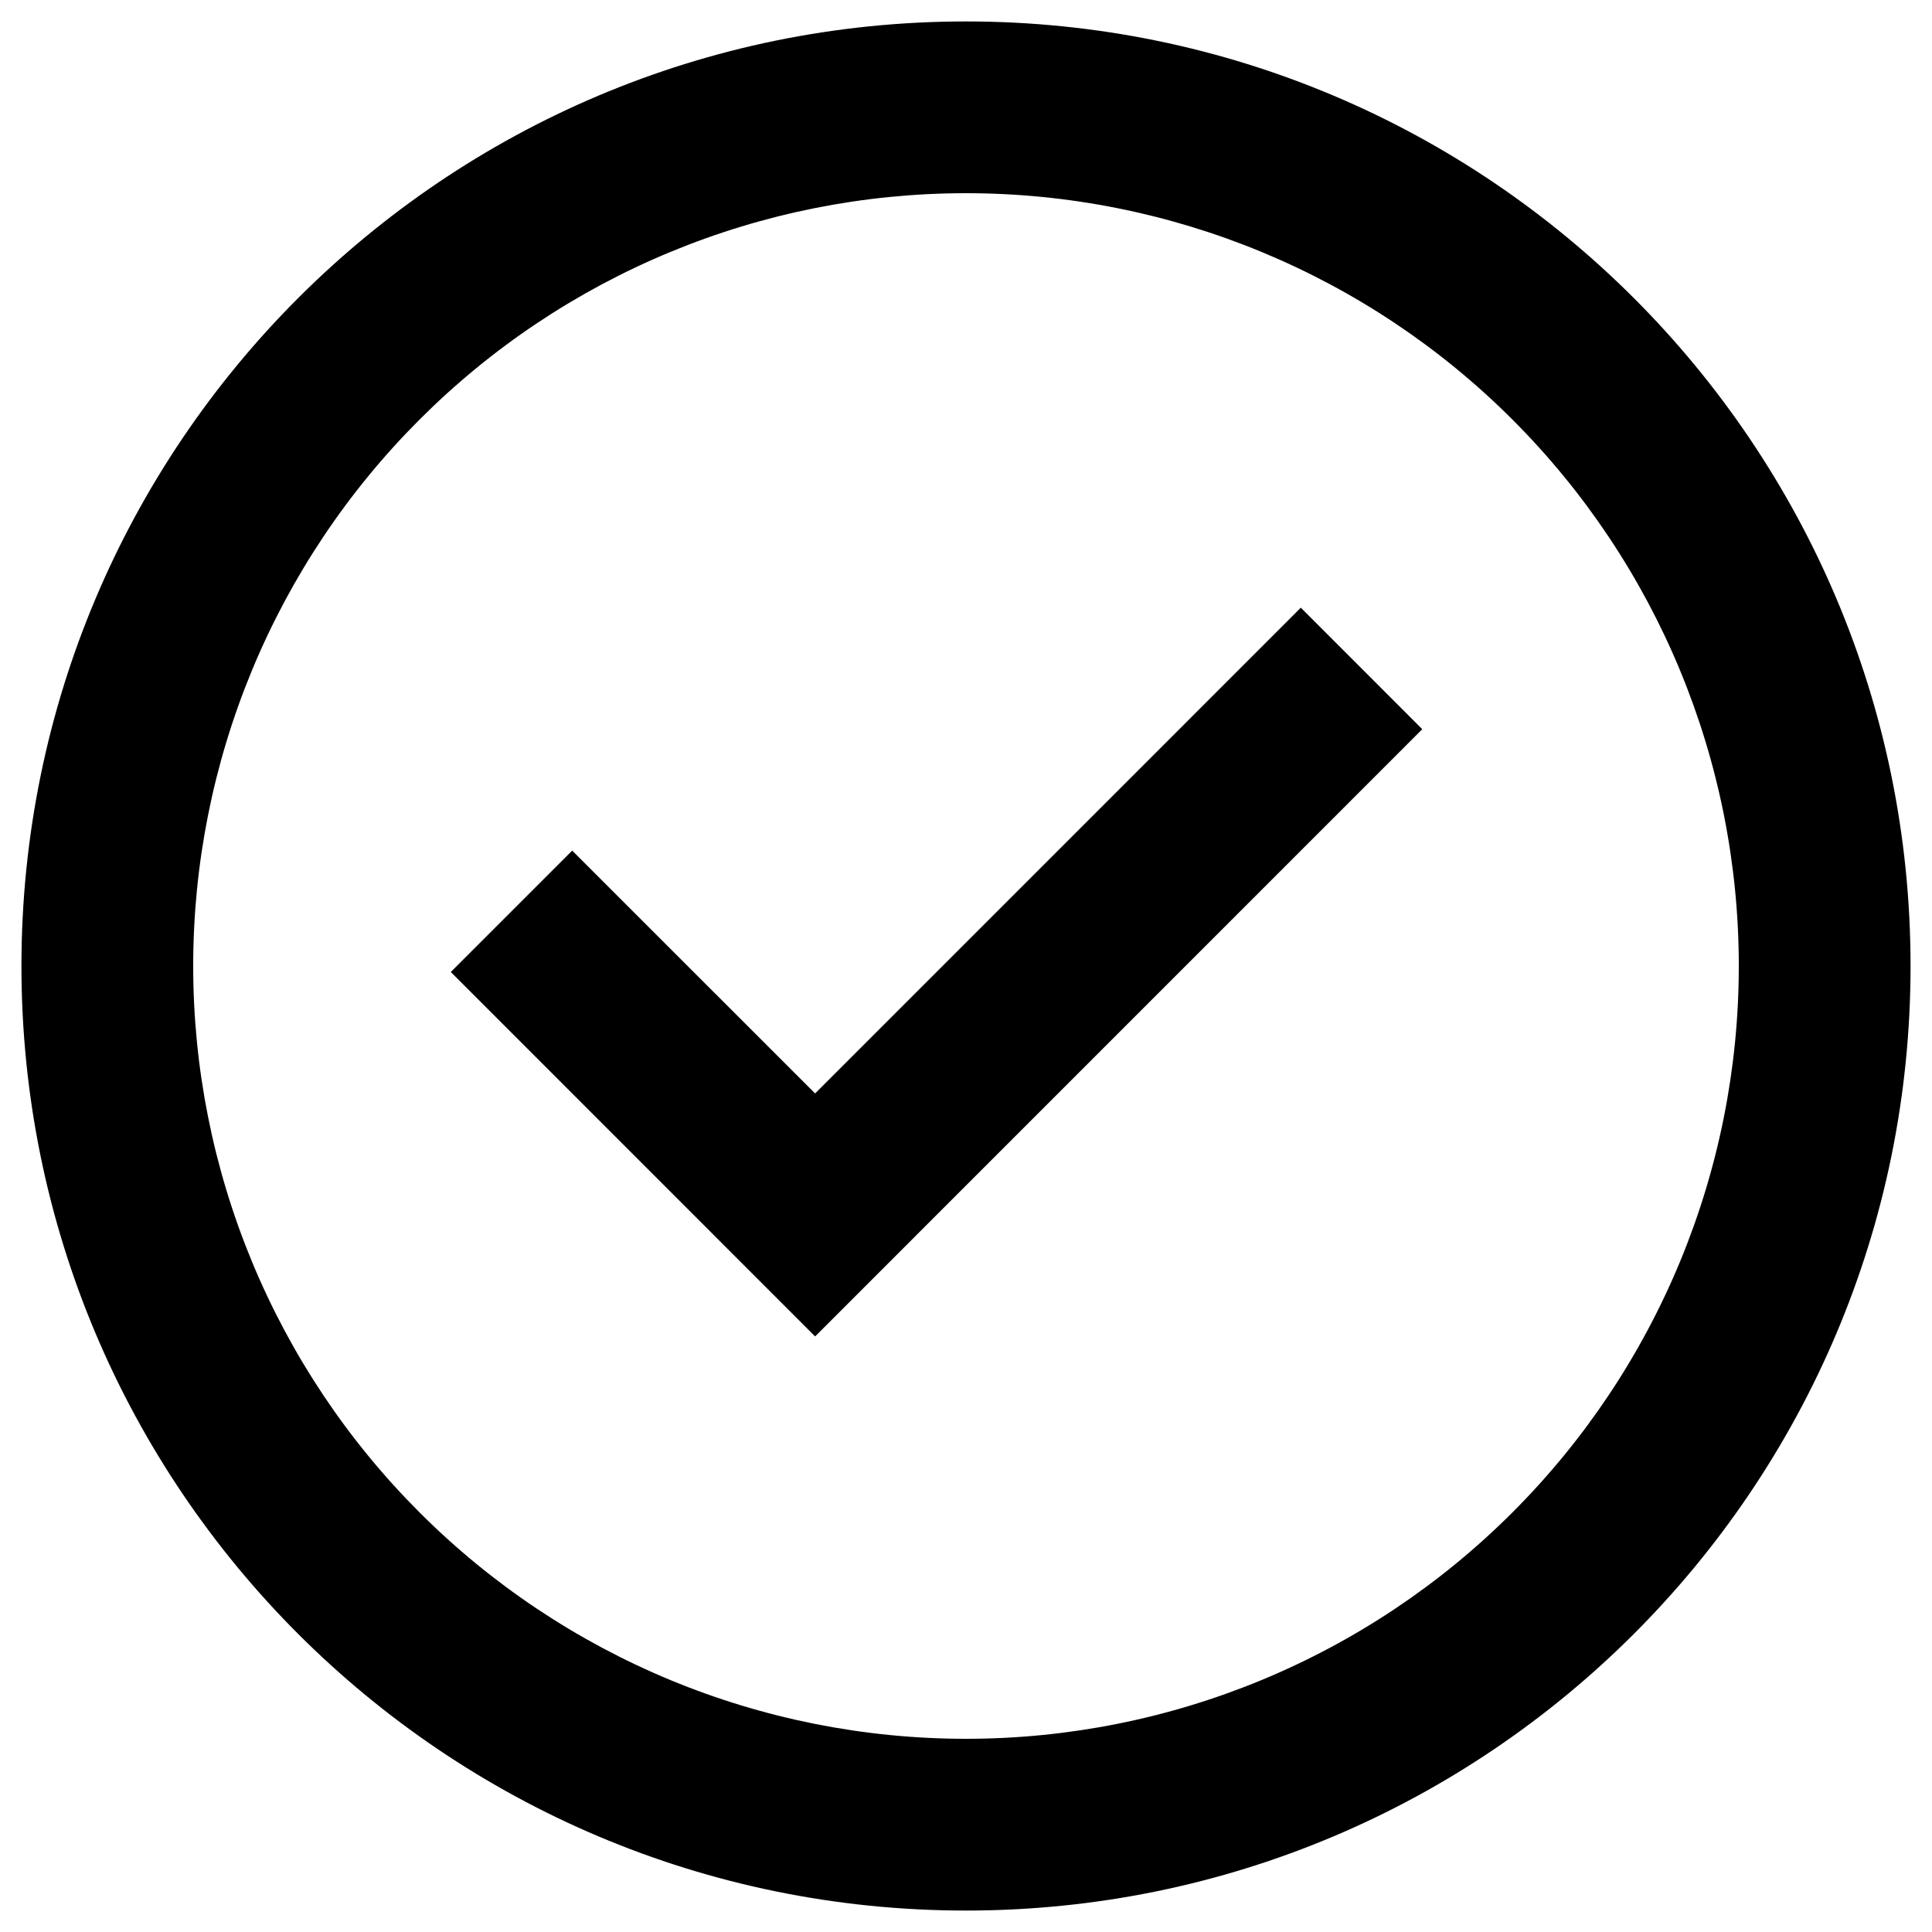
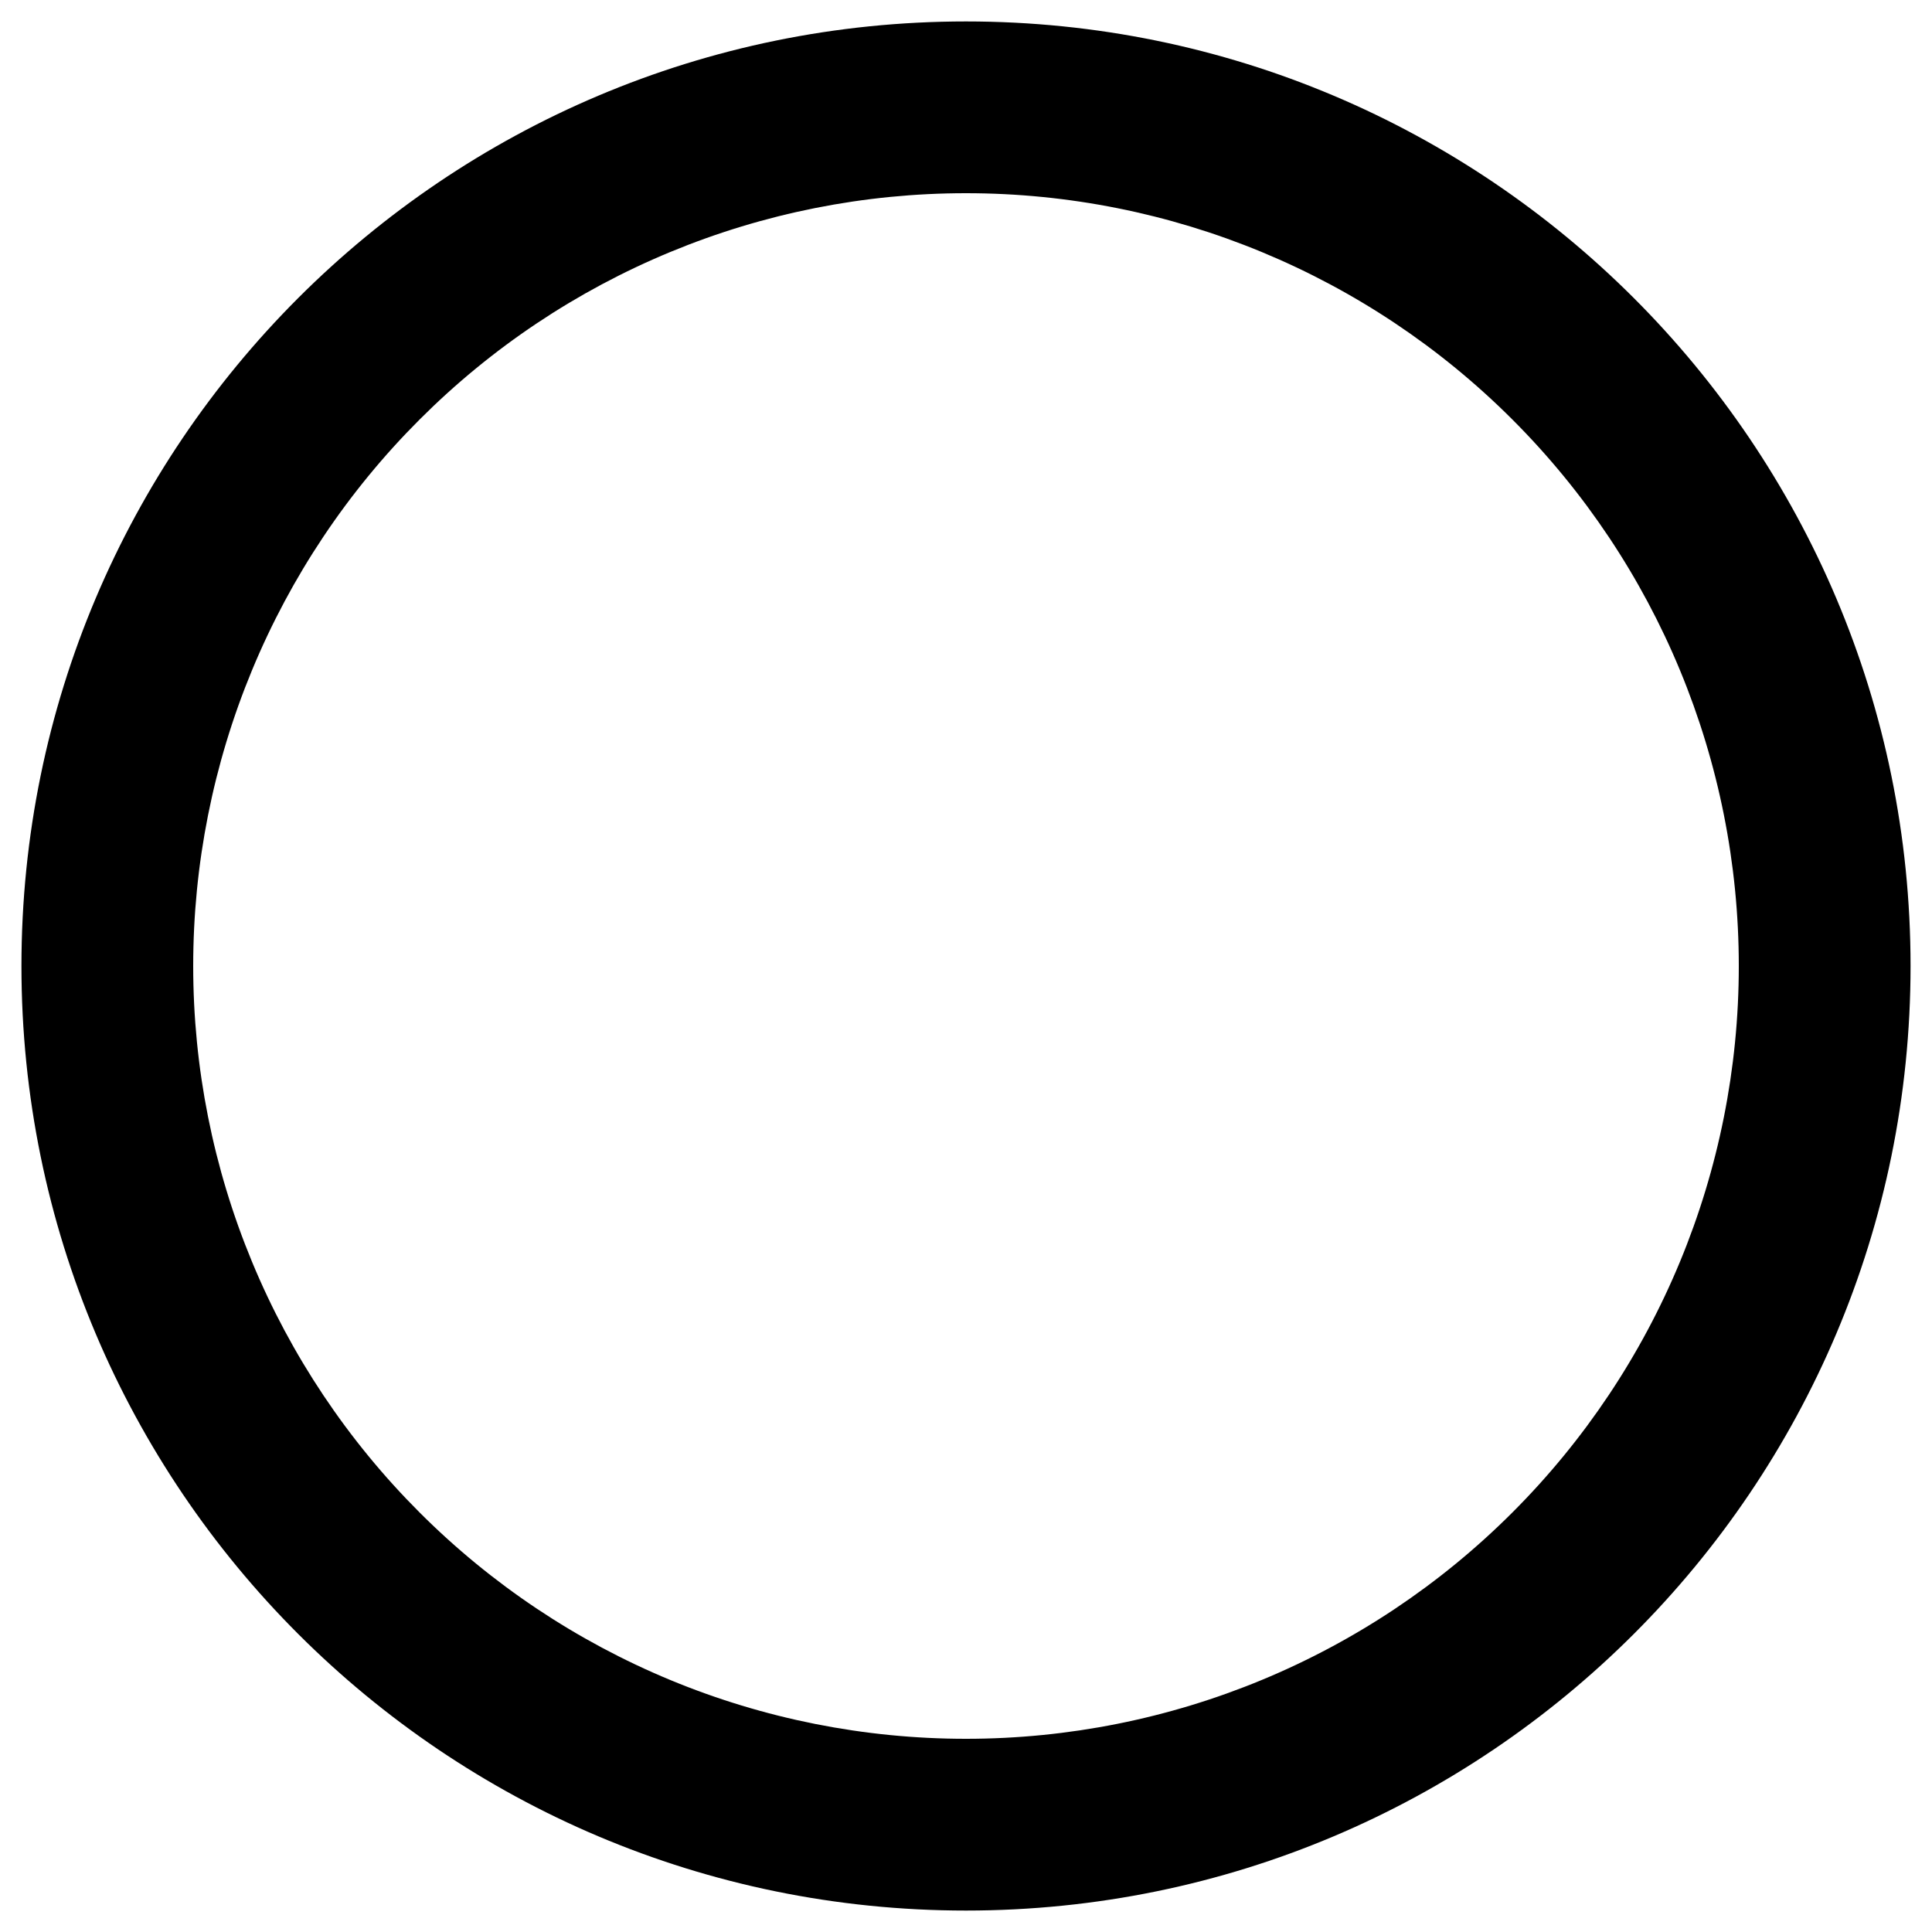
<svg xmlns="http://www.w3.org/2000/svg" width="30" height="30" viewBox="0 0 30 30" fill="none">
-   <path d="M12.657 20.752L7 15.093L8.885 13.208L12.657 16.979L20.199 9.436L22.085 11.323L12.657 20.752Z" fill="black" />
  <path fill-rule="evenodd" clip-rule="evenodd" d="M0.333 15C0.333 6.9 6.9 0.333 15 0.333C23.1 0.333 29.667 6.9 29.667 15C29.667 23.1 23.1 29.667 15 29.667C6.9 29.667 0.333 23.1 0.333 15ZM15 27C13.424 27 11.864 26.69 10.408 26.087C8.952 25.483 7.629 24.6 6.515 23.485C5.4 22.371 4.516 21.048 3.913 19.592C3.31 18.136 3 16.576 3 15C3 13.424 3.31 11.864 3.913 10.408C4.516 8.952 5.4 7.629 6.515 6.515C7.629 5.4 8.952 4.516 10.408 3.913C11.864 3.31 13.424 3 15 3C18.183 3 21.235 4.264 23.485 6.515C25.736 8.765 27 11.817 27 15C27 18.183 25.736 21.235 23.485 23.485C21.235 25.736 18.183 27 15 27Z" fill="black" />
</svg>